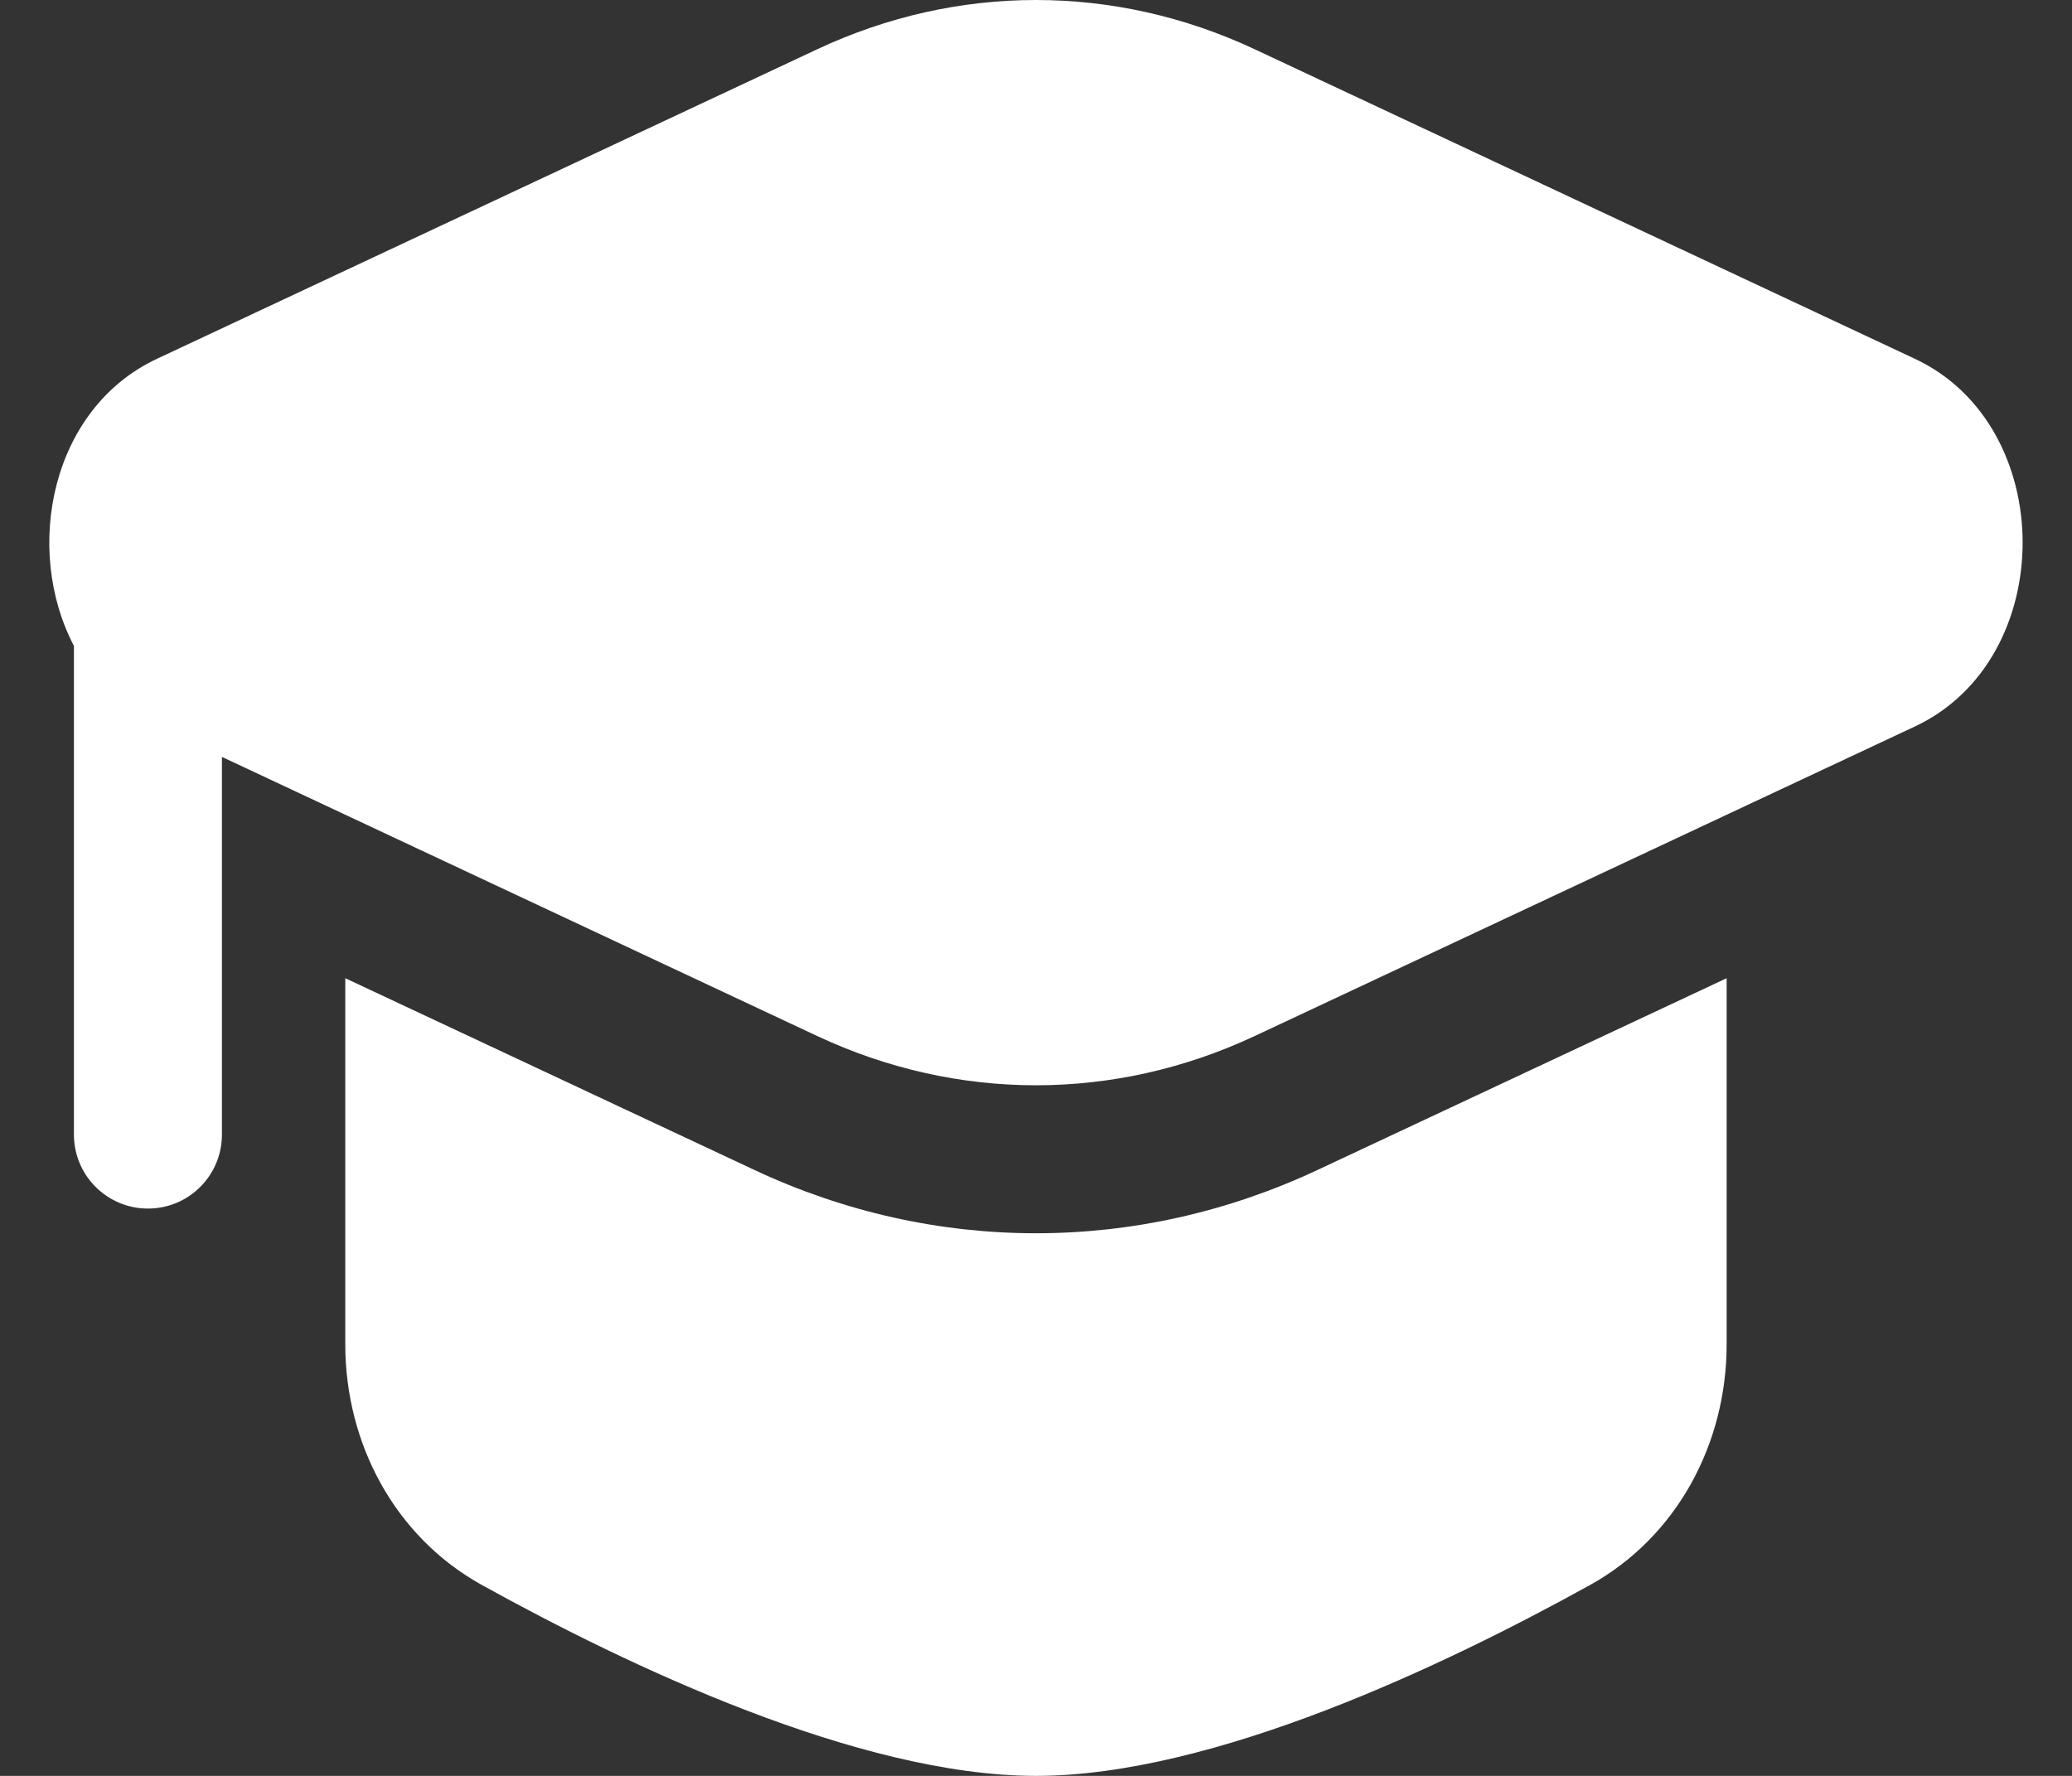
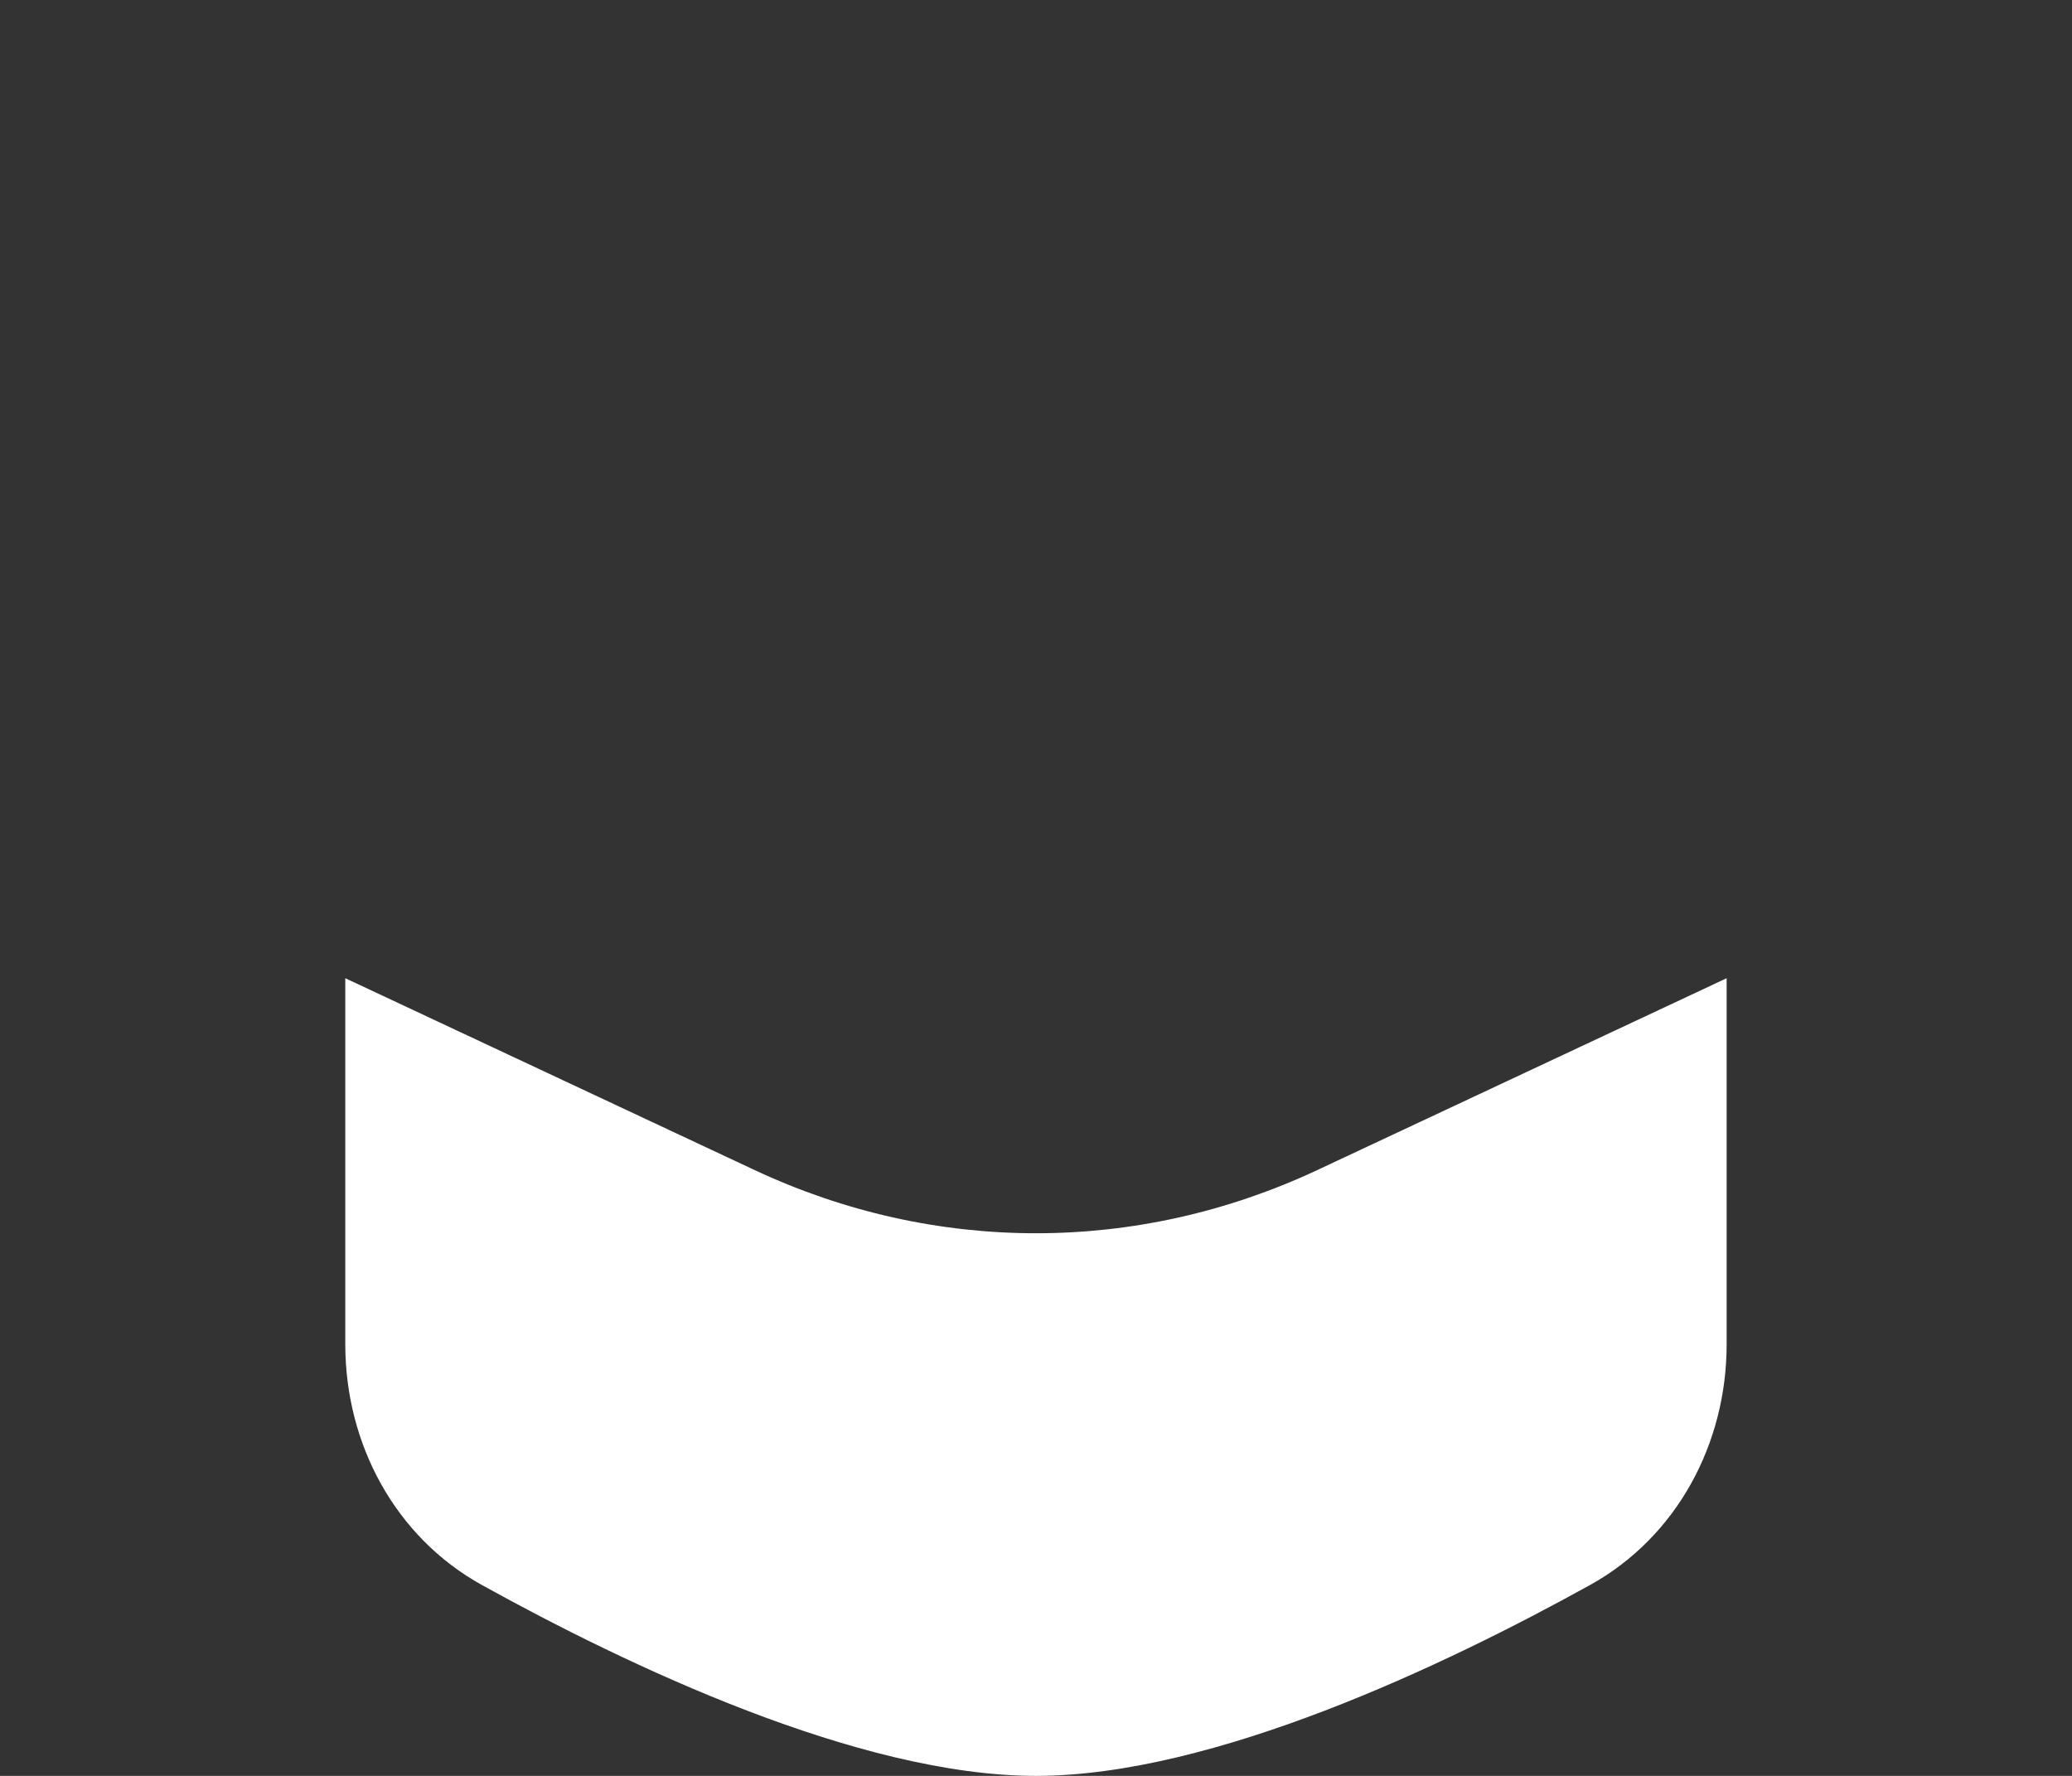
<svg xmlns="http://www.w3.org/2000/svg" width="28" height="24" viewBox="0 0 28 24" fill="none">
  <rect x="0" y="0" width="28" height="24" fill="#333333" stroke="none" />
-   <path d="M16.956 0.666C15.061 -0.222 12.938 -0.222 11.043 0.666L2.121 4.849C0.687 5.521 0.313 7.418 0.999 8.729L0.999 15.333C0.999 15.886 1.447 16.333 1.999 16.333C2.552 16.333 2.999 15.886 2.999 15.333V10.229L11.043 14.001C12.938 14.889 15.061 14.889 16.956 14.001L25.877 9.818C27.818 8.908 27.818 5.759 25.877 4.849L16.956 0.666Z" fill="white" />
  <path d="M4.666 13.22V18.167C4.666 19.511 5.337 20.77 6.513 21.421C8.471 22.505 11.605 24 13.999 24C16.394 24 19.528 22.505 21.486 21.421C22.661 20.77 23.333 19.511 23.333 18.167V13.22L17.805 15.811C15.372 16.952 12.627 16.952 10.194 15.811L4.666 13.22Z" fill="white" />
</svg>